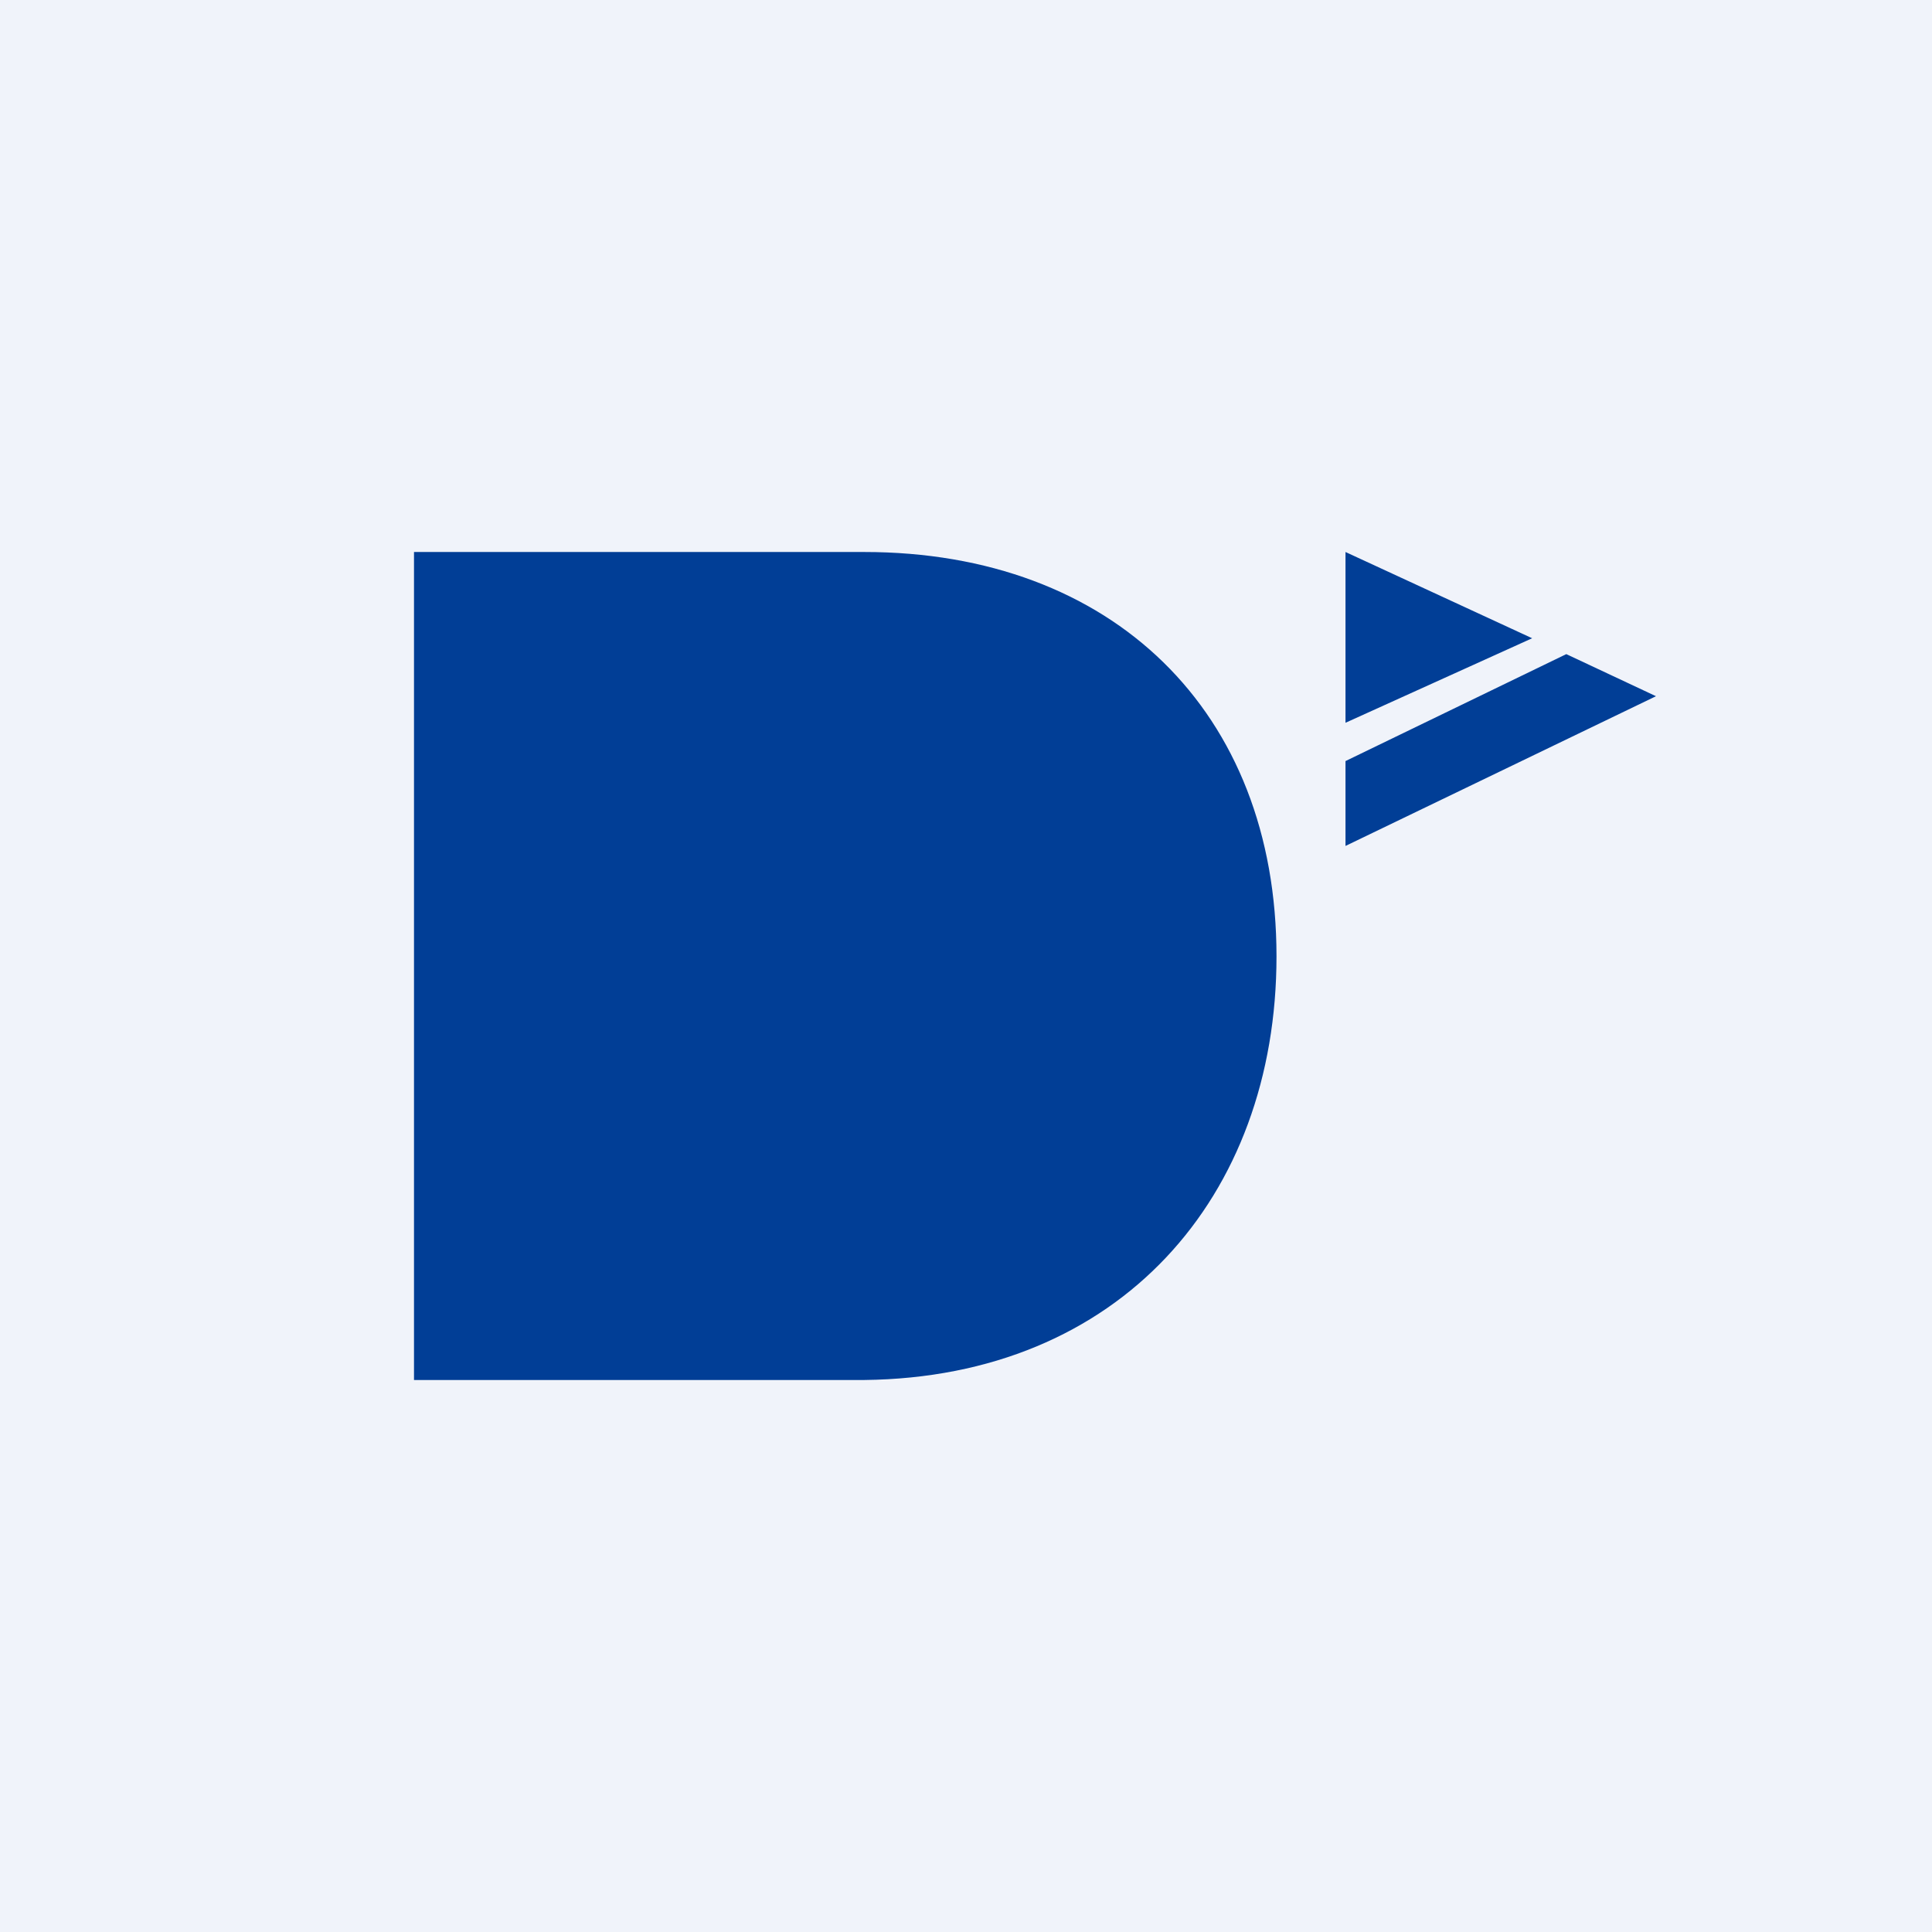
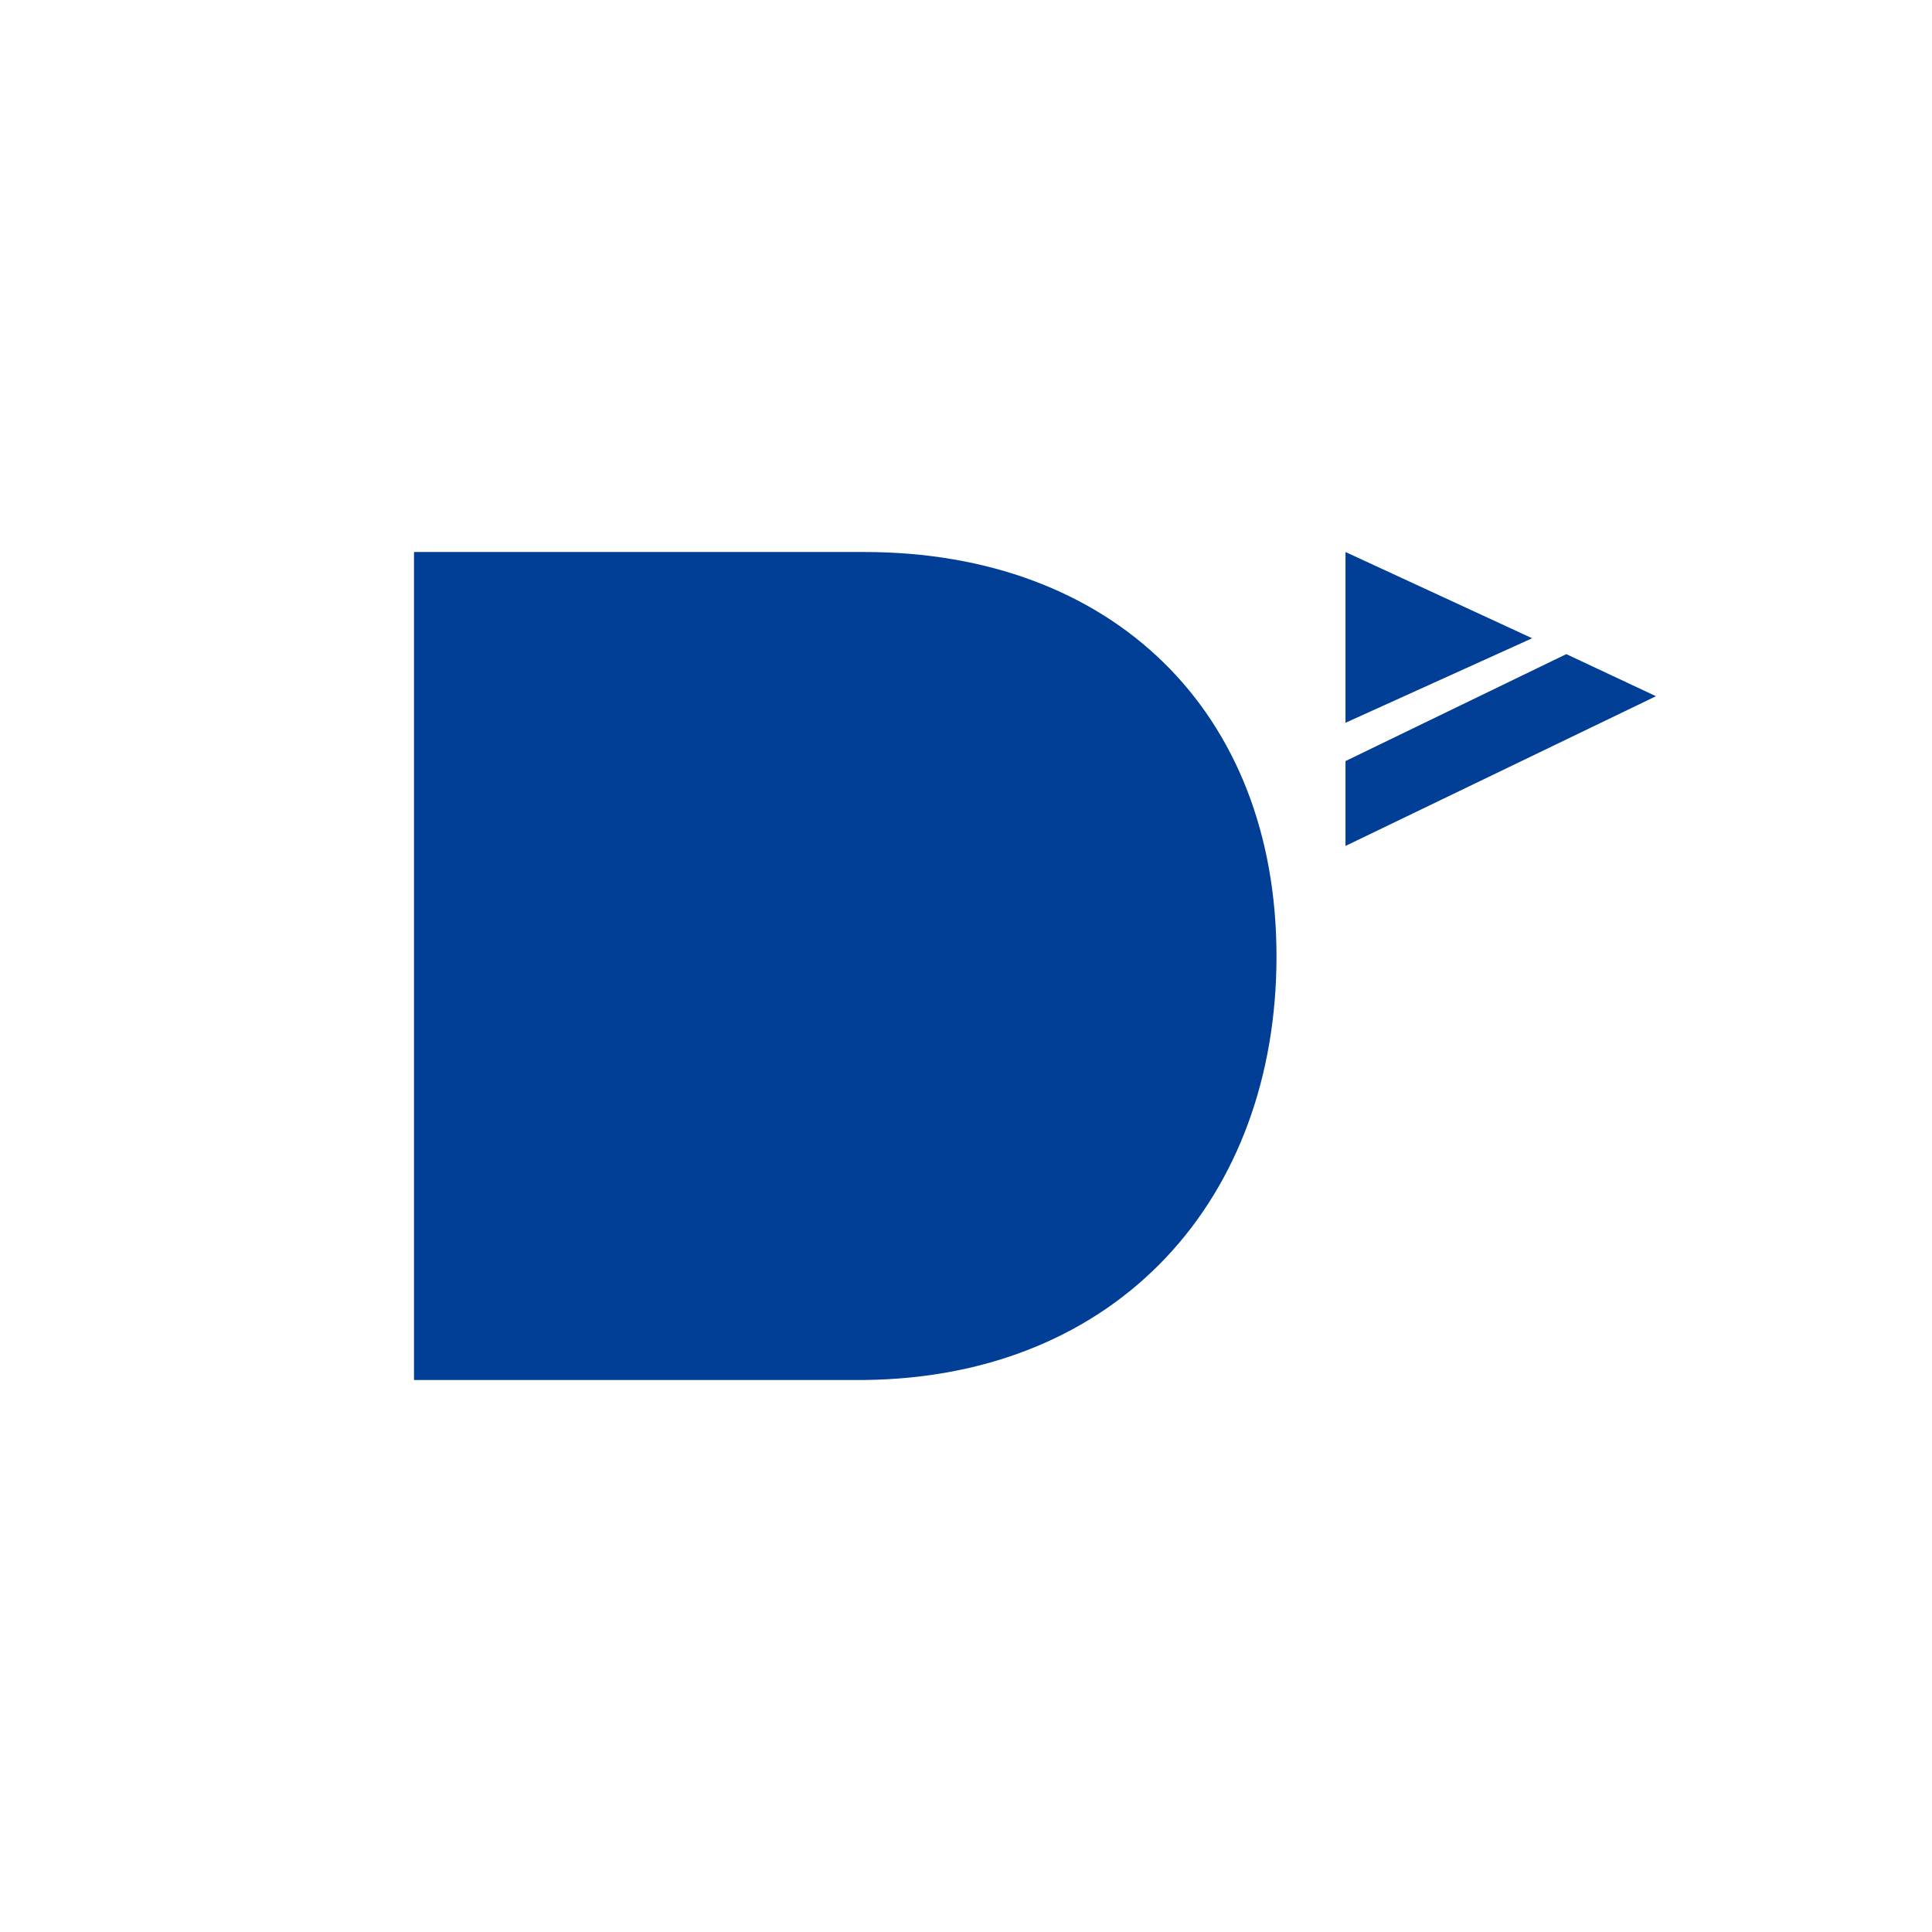
<svg xmlns="http://www.w3.org/2000/svg" width="56" height="56" viewBox="0 0 56 56">
-   <path fill="#F0F3FA" d="M0 0h56v56H0z" />
  <path d="M37 27.72C37 20.62 32.24 16 25.05 16H12v24h13.05C32.45 39.92 37 34.7 37 27.72Zm8.4-8.76-6.4 3.1v2.46l9-4.34-2.6-1.22ZM39 16l5.41 2.5L39 20.95V16Z" fill="#013E96" />
</svg>